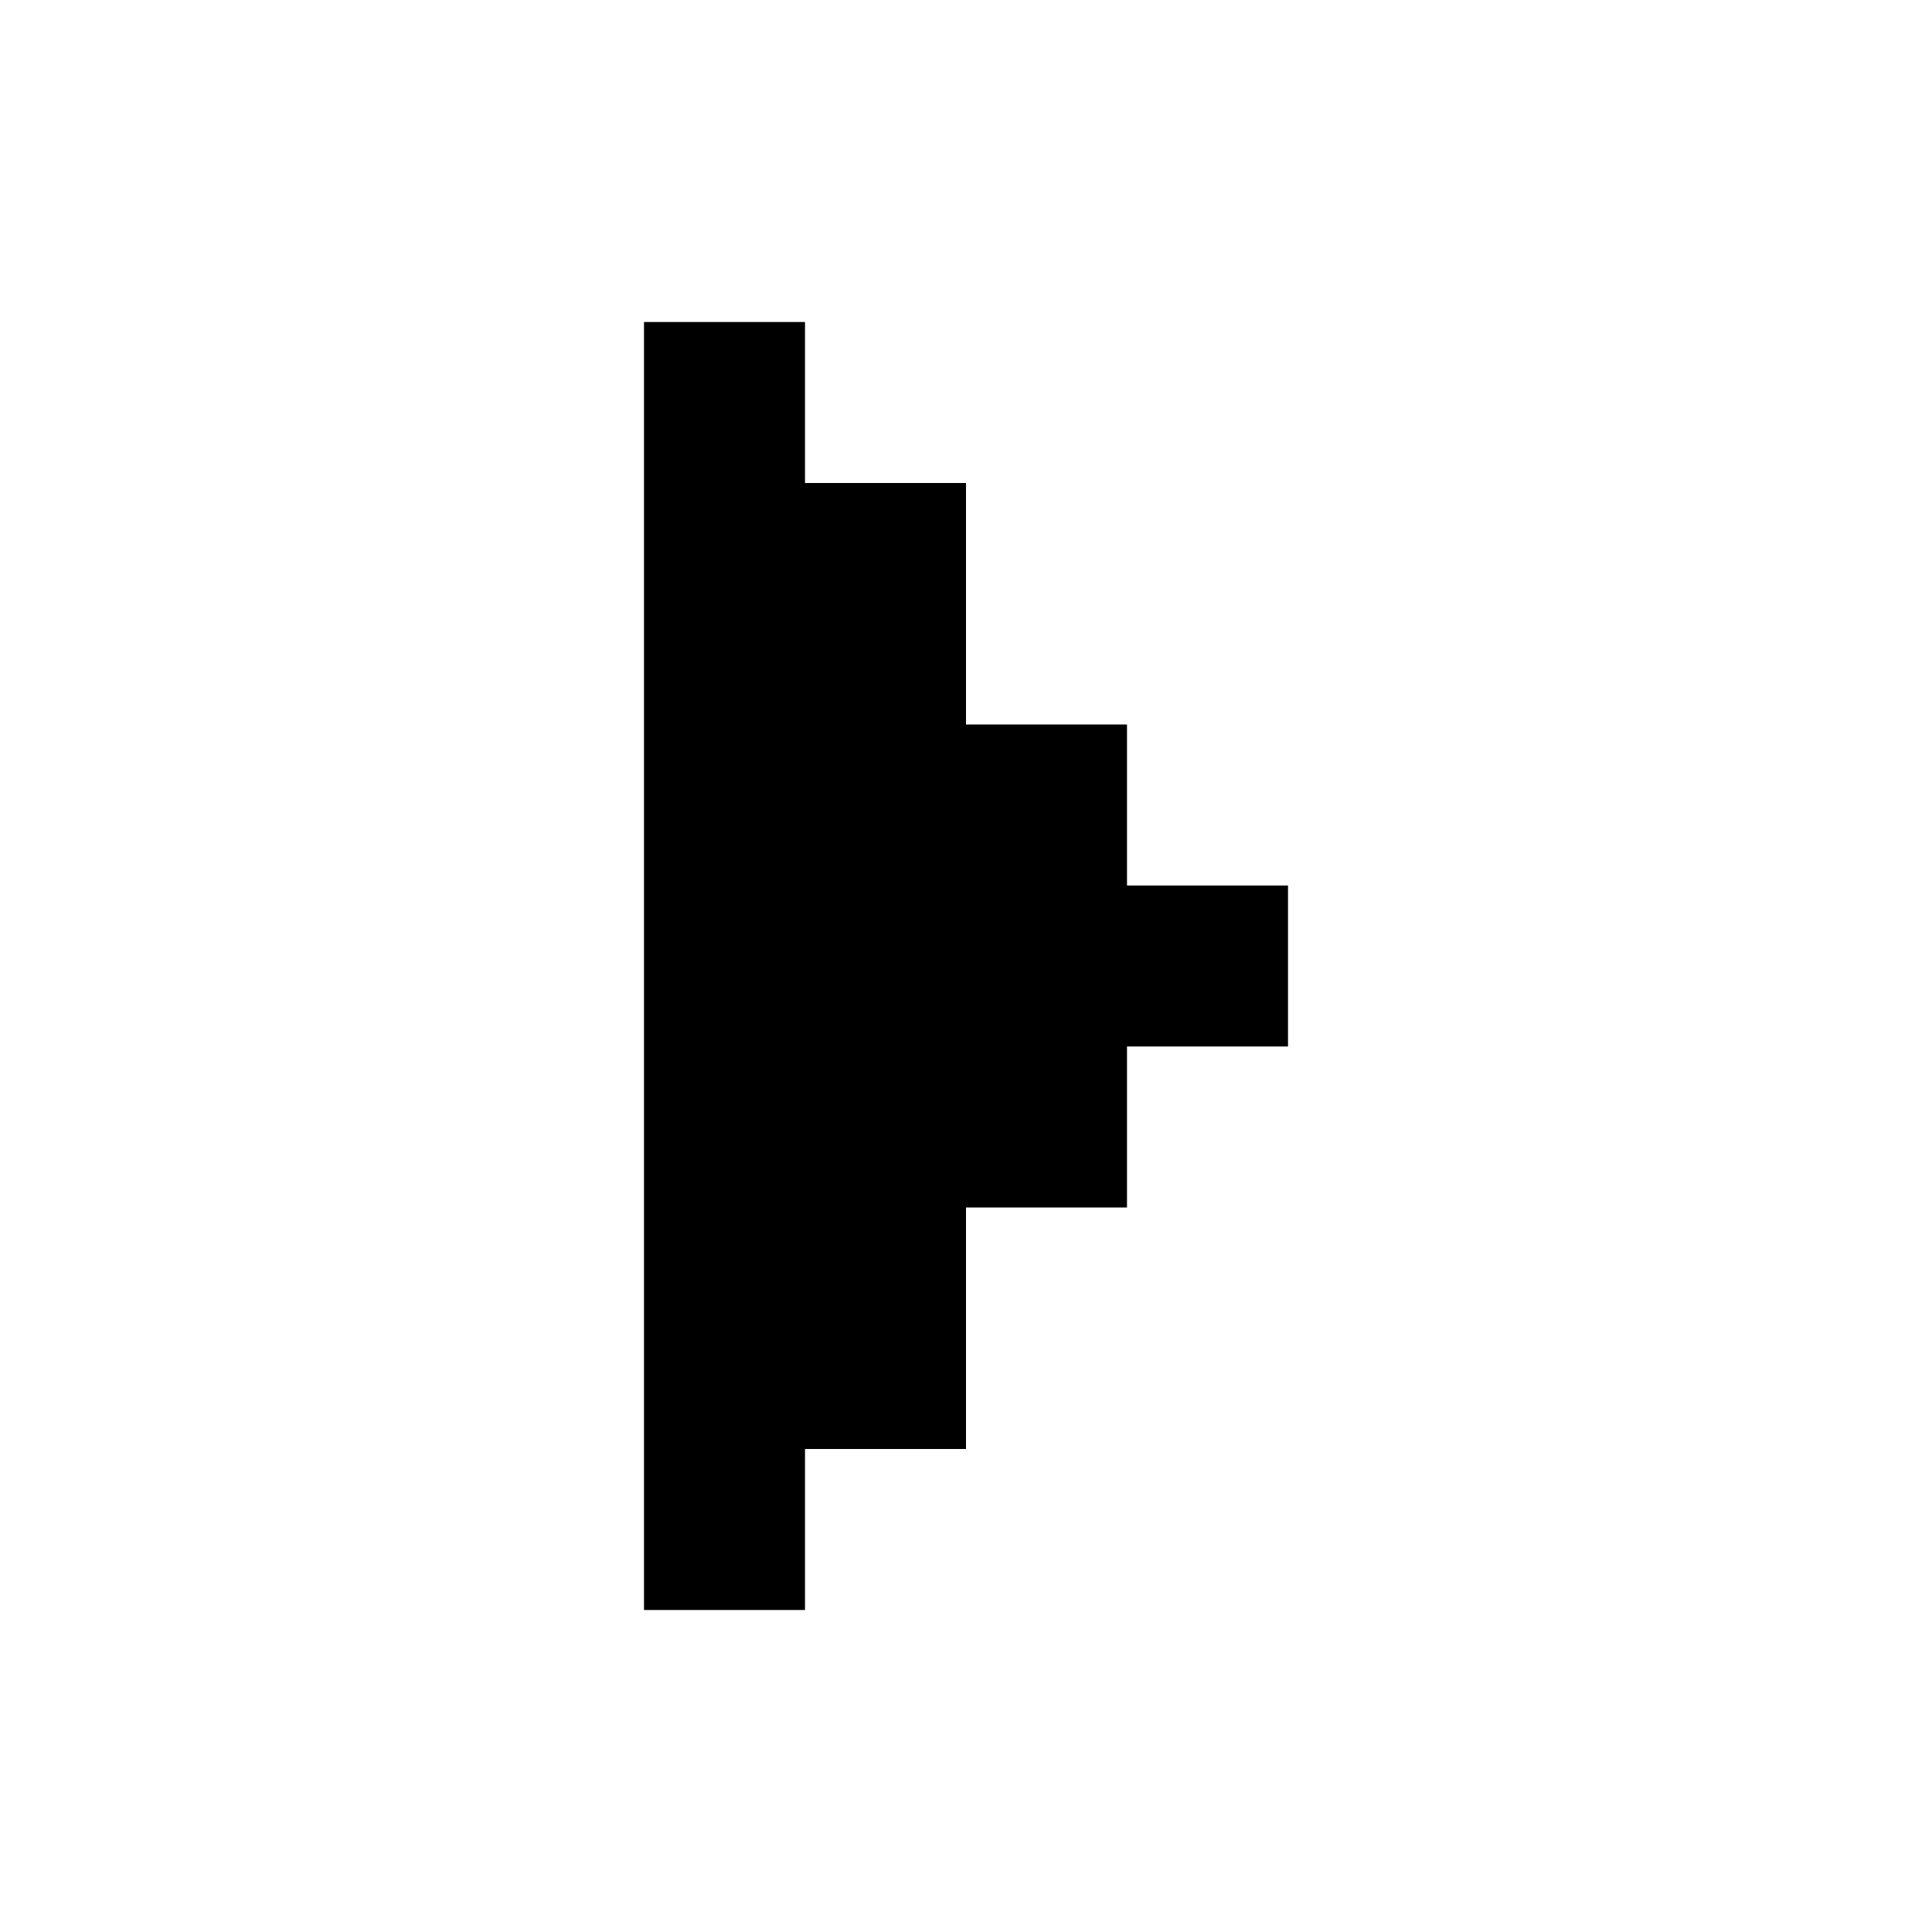
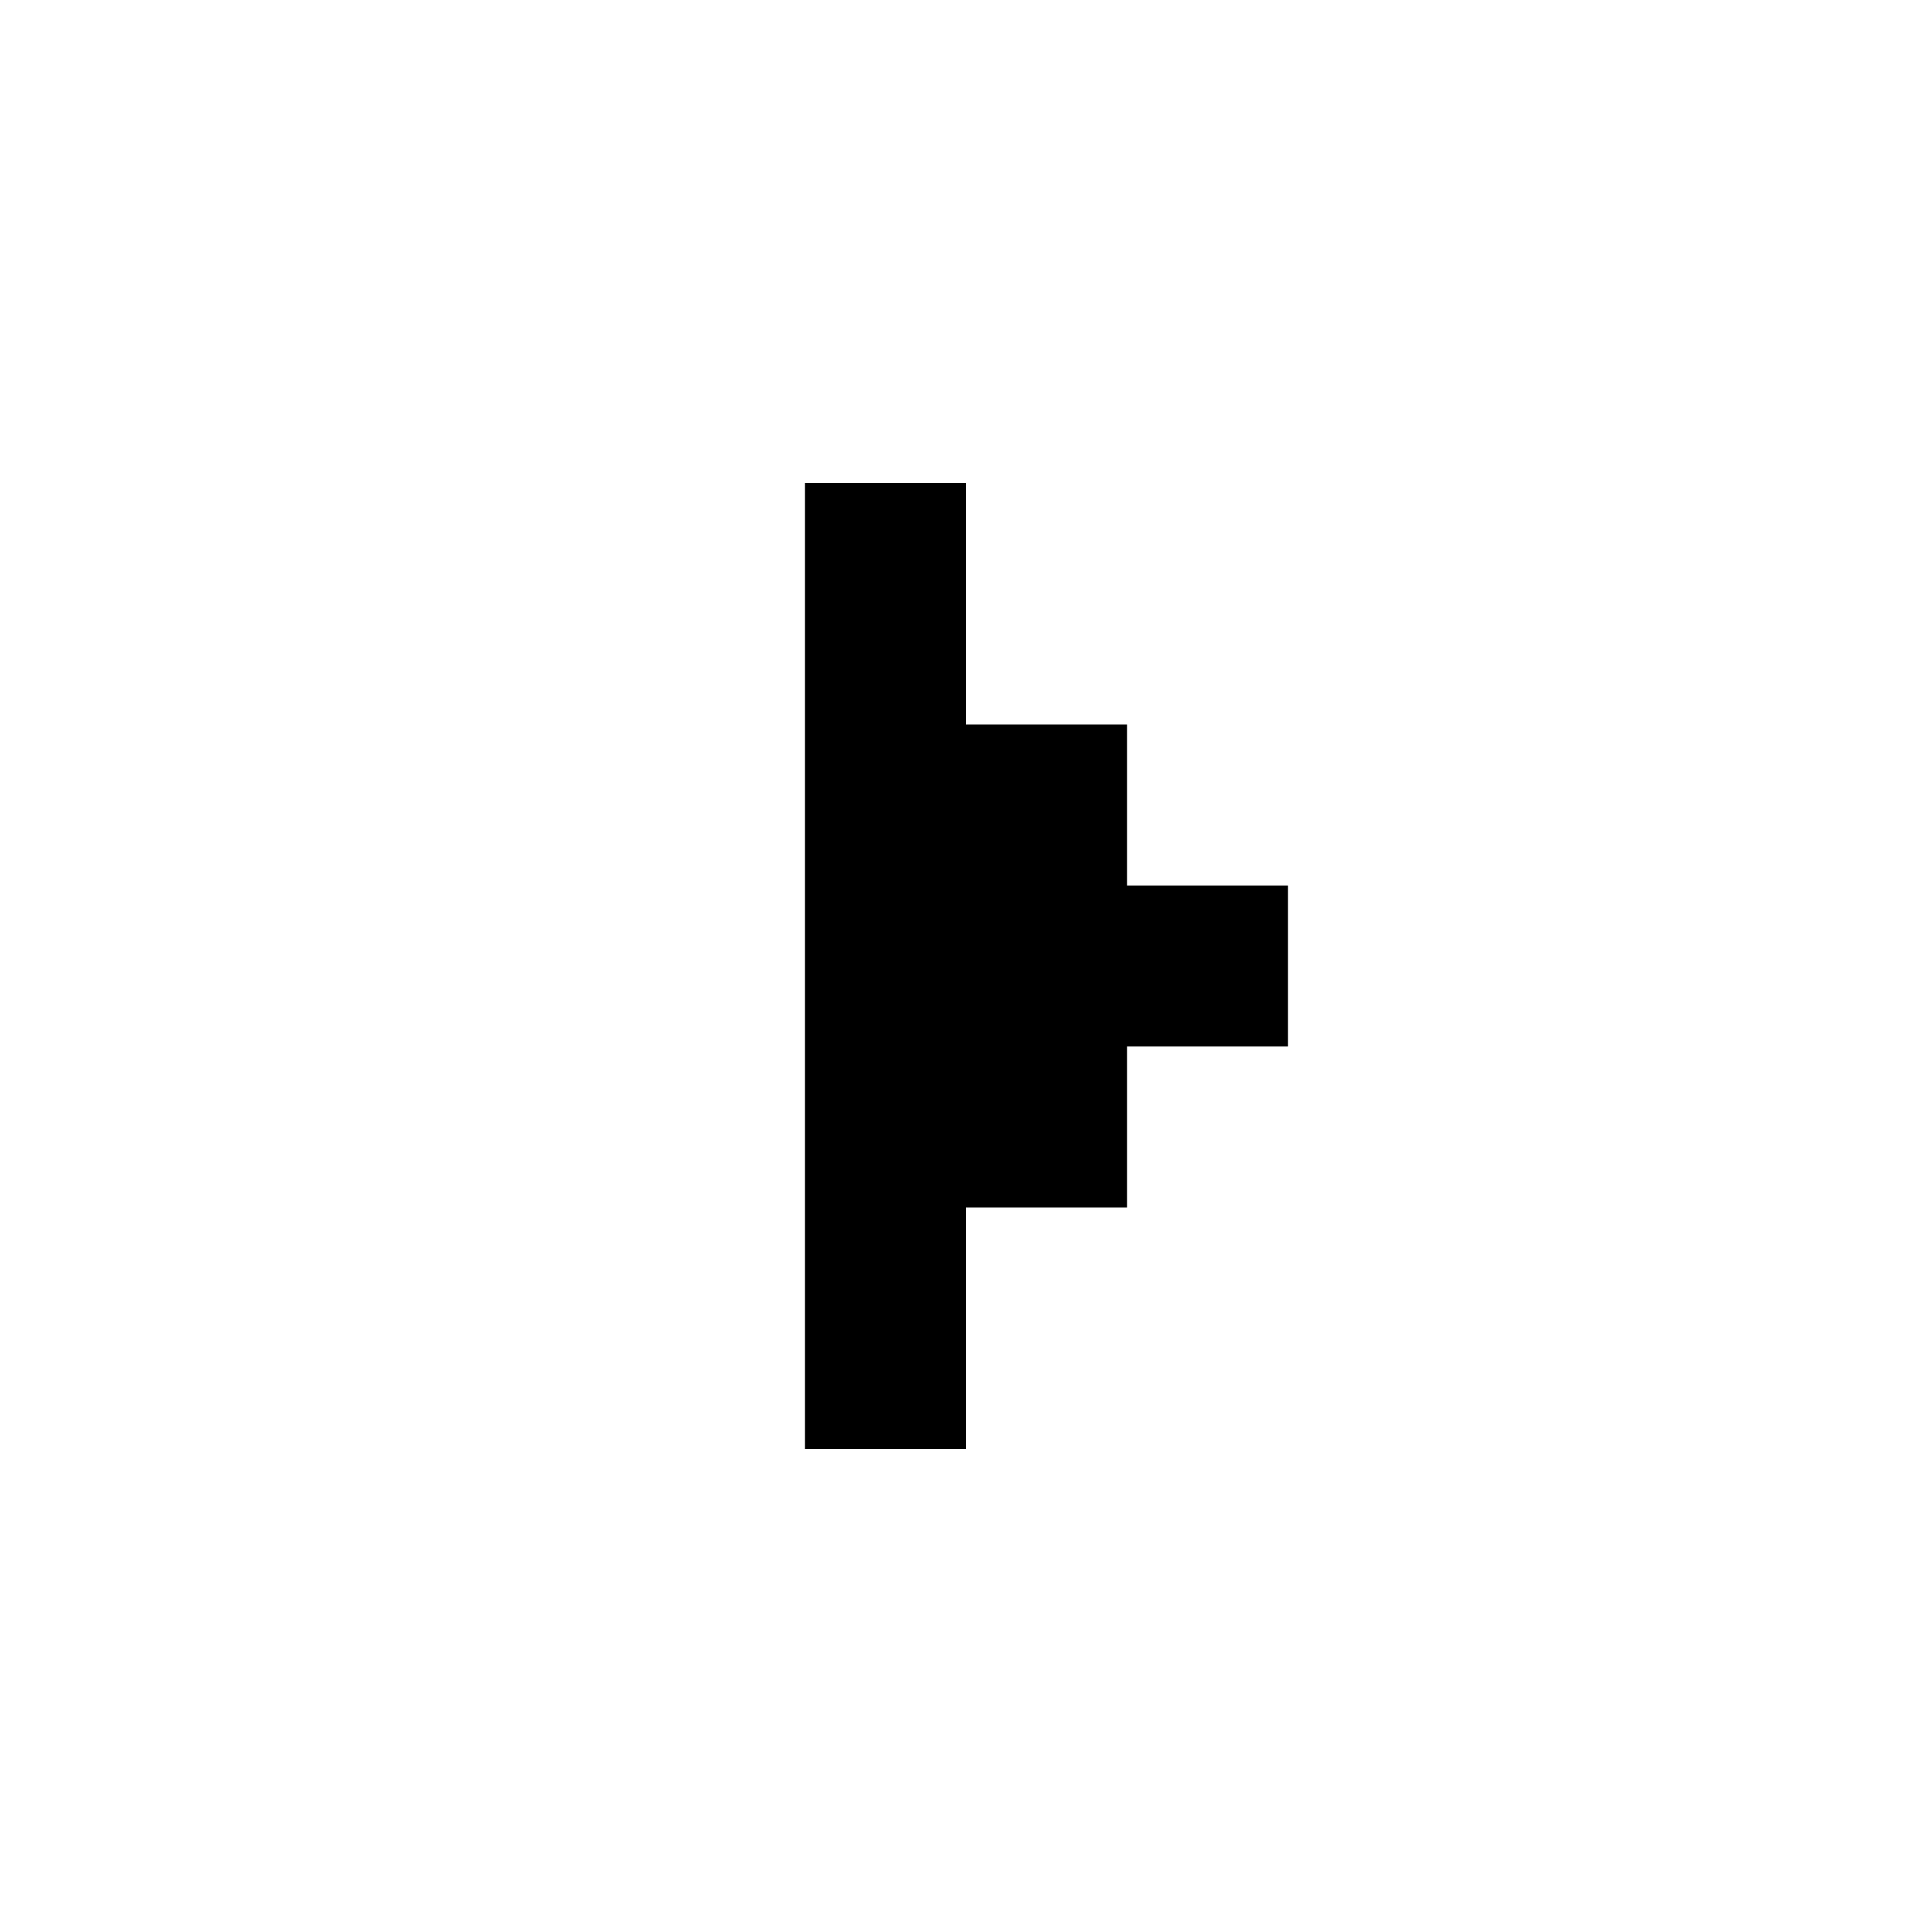
<svg xmlns="http://www.w3.org/2000/svg" width="24" height="24" viewBox="0 0 24 24" fill="none">
-   <path fill-rule="evenodd" clip-rule="evenodd" d="M10 20H8V4H10V6H12V9H14V11H16V13H14V15H12V18H10V20Z" fill="black" />
+   <path fill-rule="evenodd" clip-rule="evenodd" d="M10 20V4H10V6H12V9H14V11H16V13H14V15H12V18H10V20Z" fill="black" />
</svg>